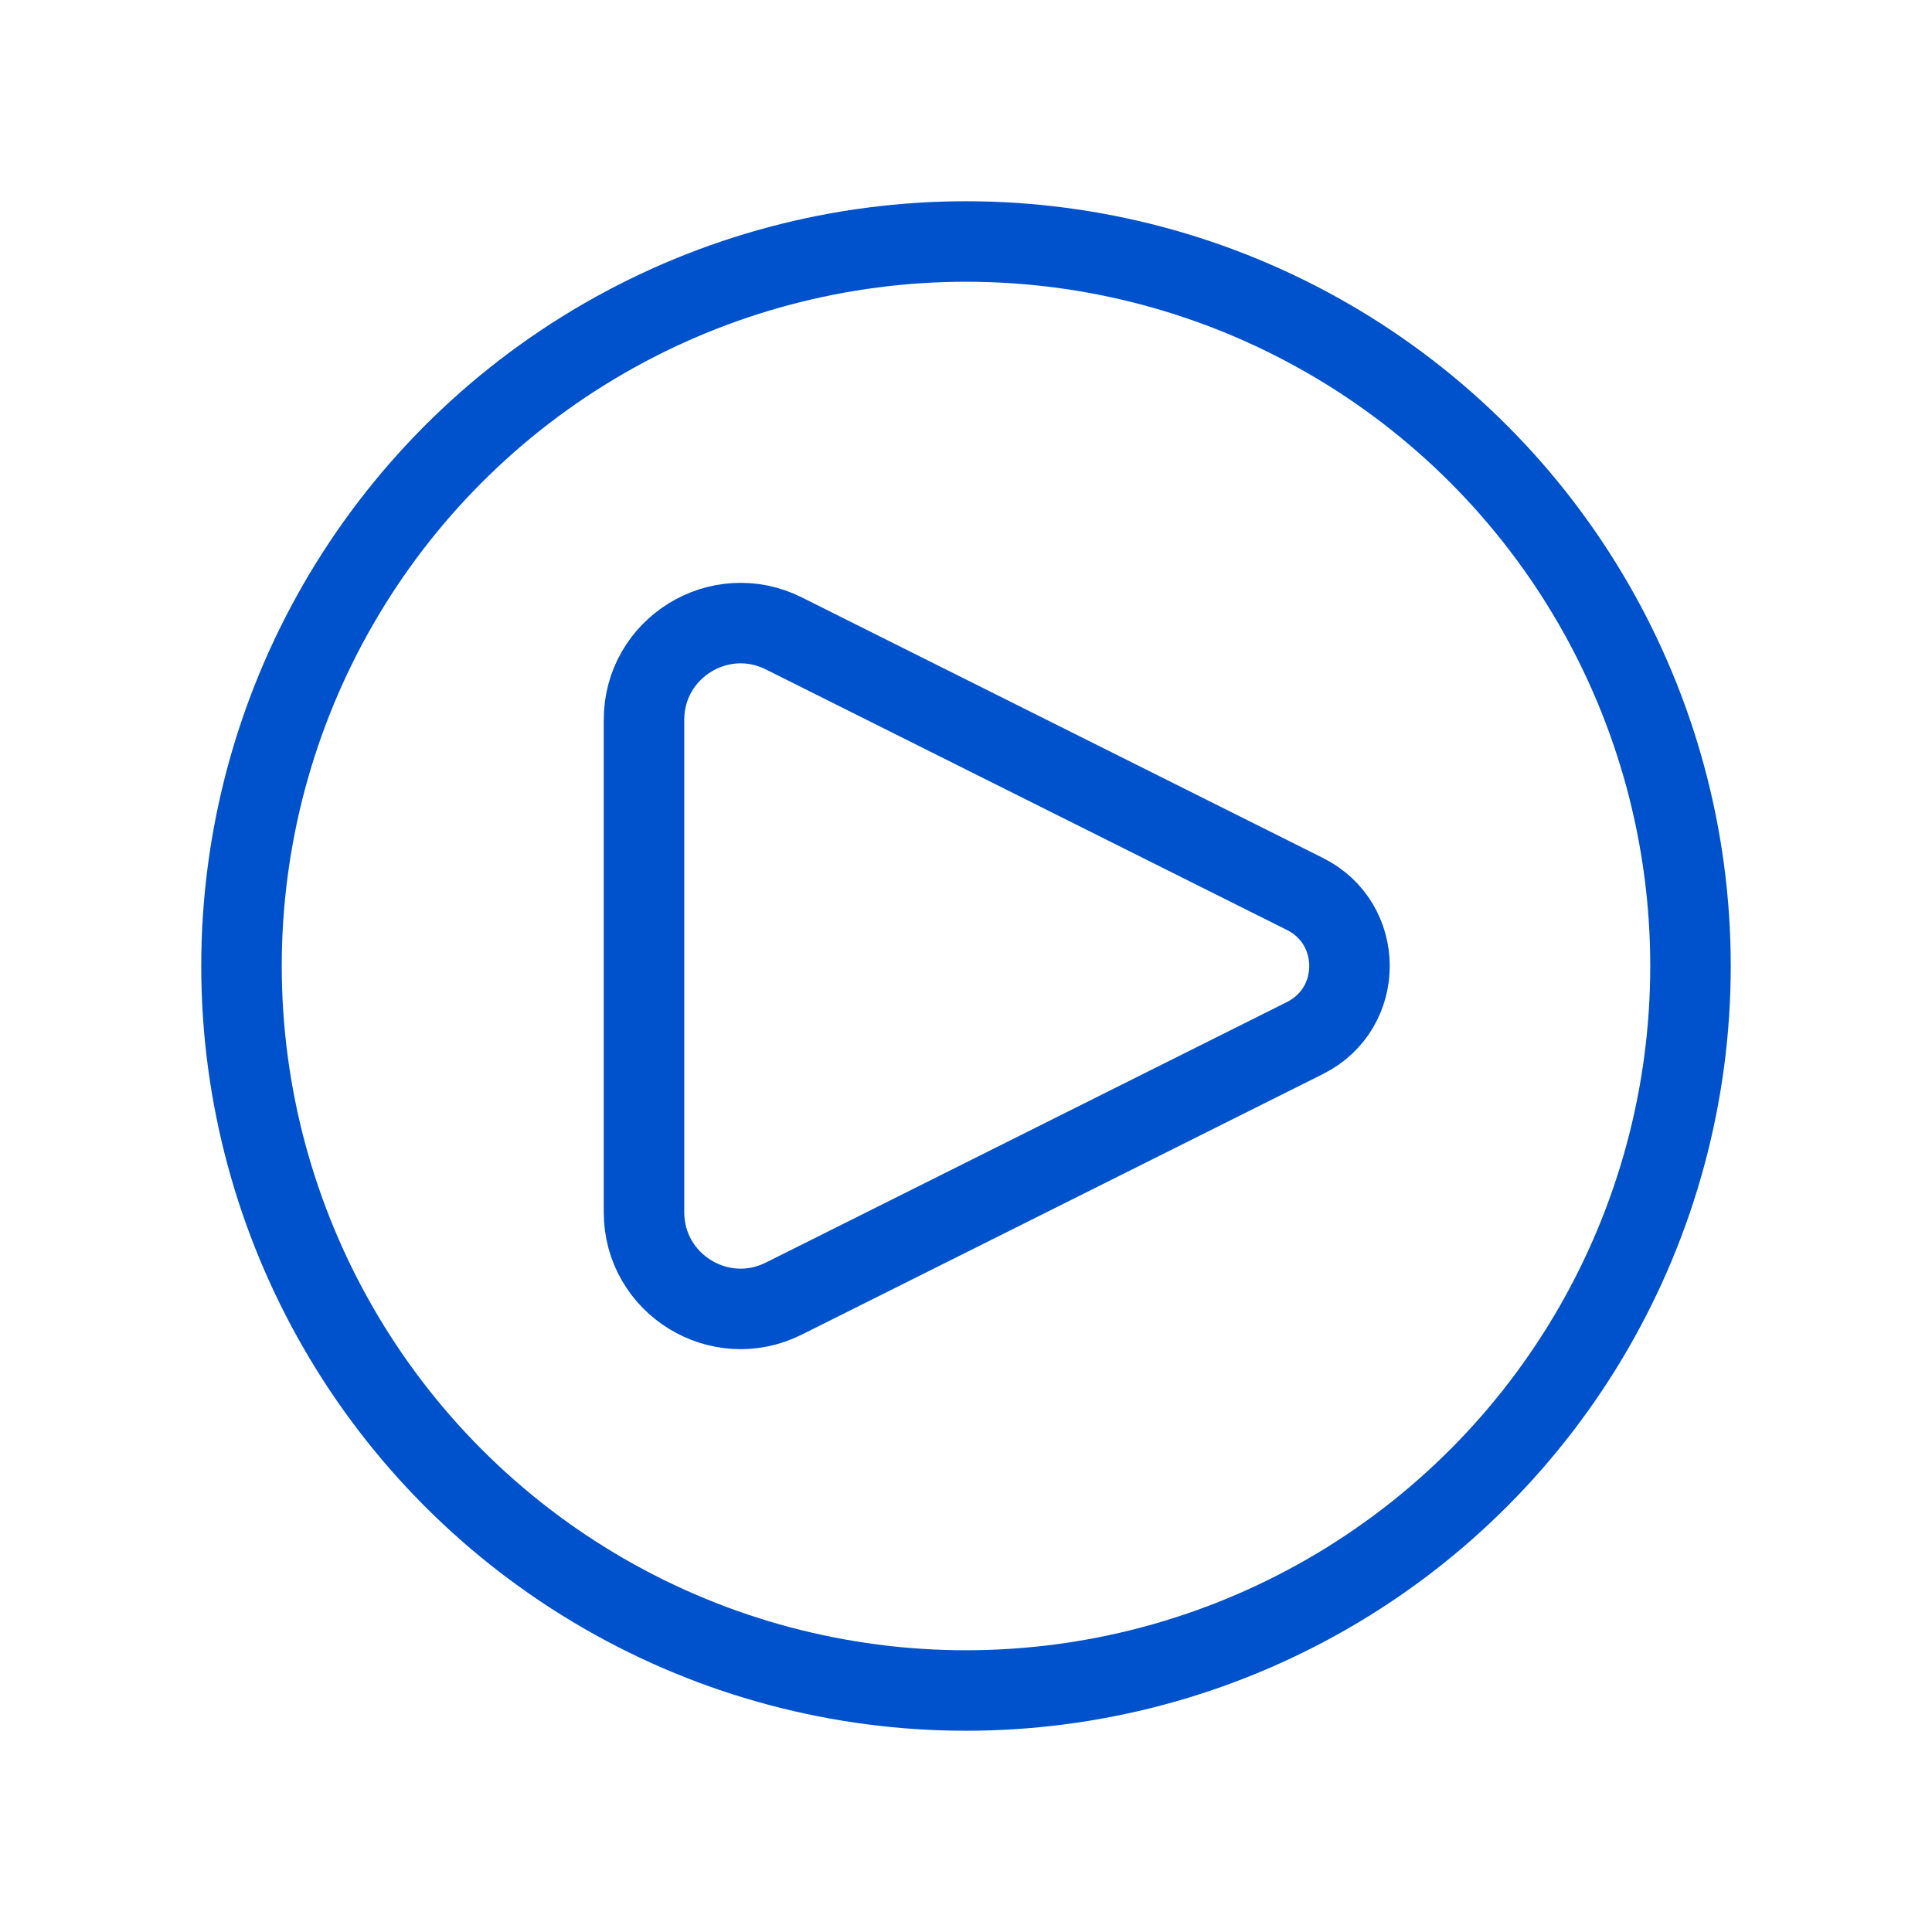
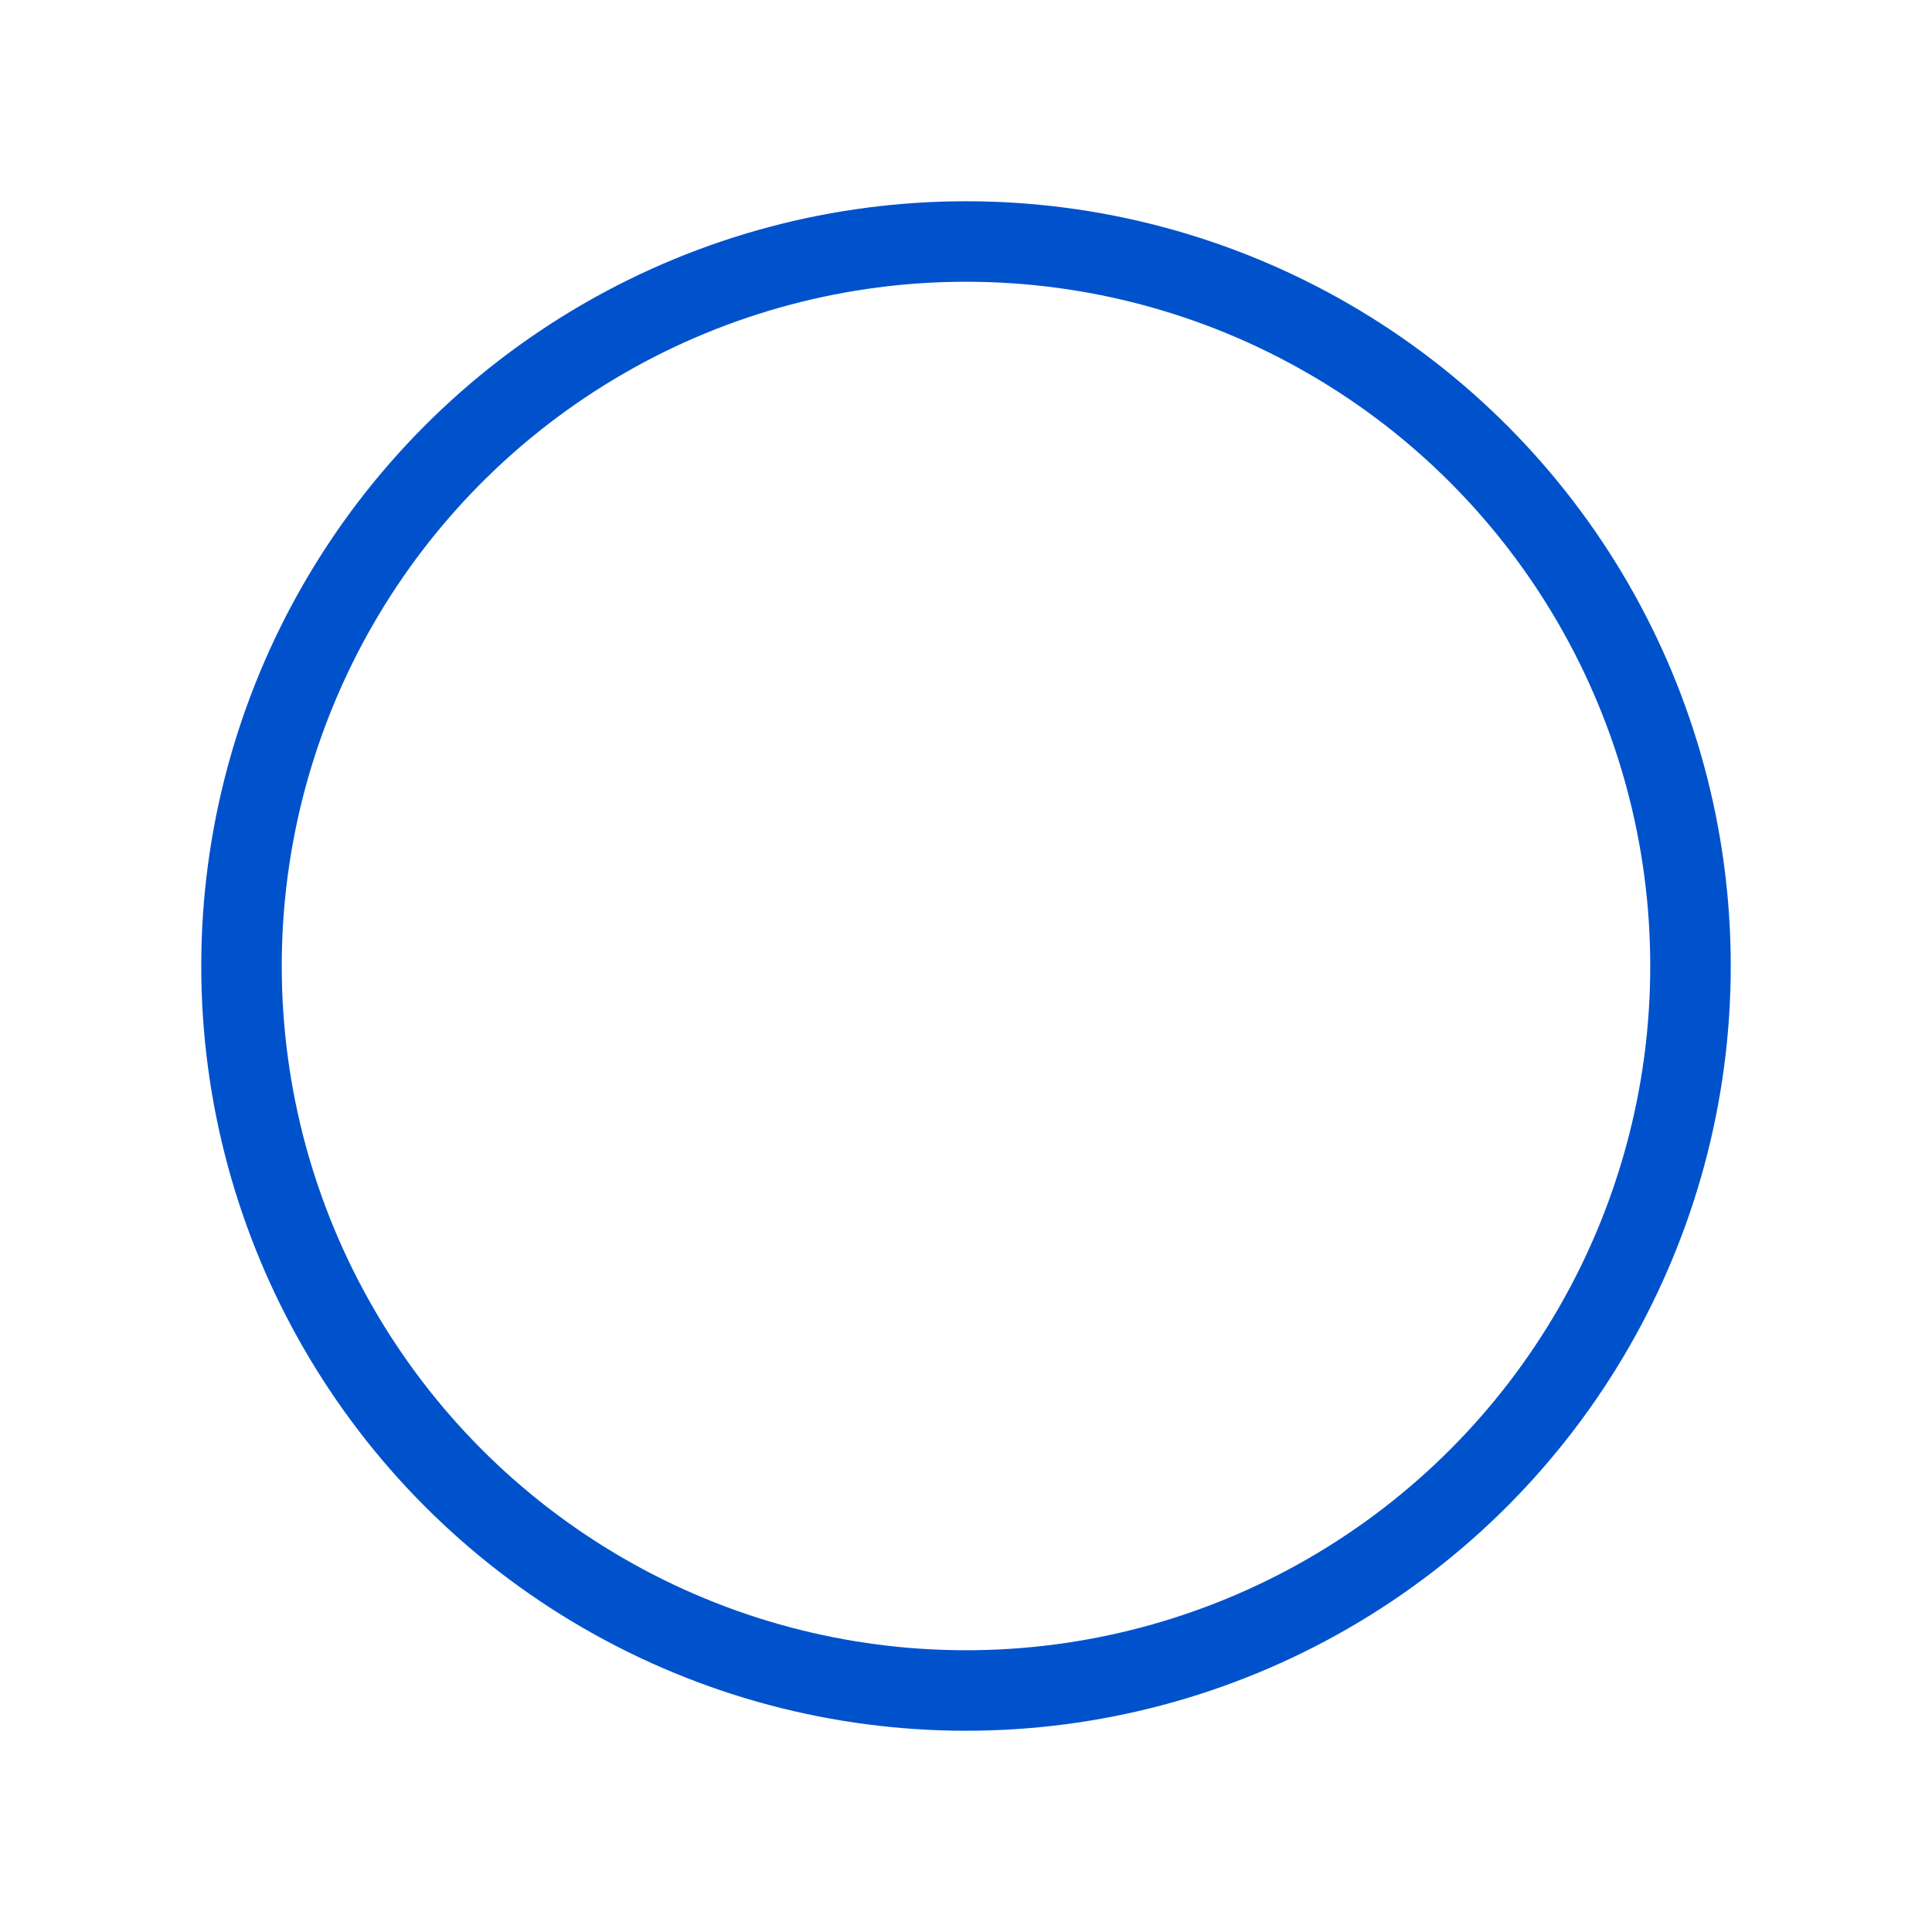
<svg xmlns="http://www.w3.org/2000/svg" width="630" height="630" viewBox="0 0 630 630" fill="none">
-   <path d="M425.543 291.521L255.587 206.544C234.643 196.071 210 211.302 210 234.718V395.282C210 418.698 234.643 433.929 255.587 423.456L425.543 338.479C444.89 328.805 444.89 301.195 425.543 291.521Z" stroke="#0052CC" stroke-width="26.25" stroke-linecap="round" stroke-linejoin="round" />
  <circle cx="315" cy="315" r="236.25" stroke="#0052CC" stroke-width="26.25" />
</svg>